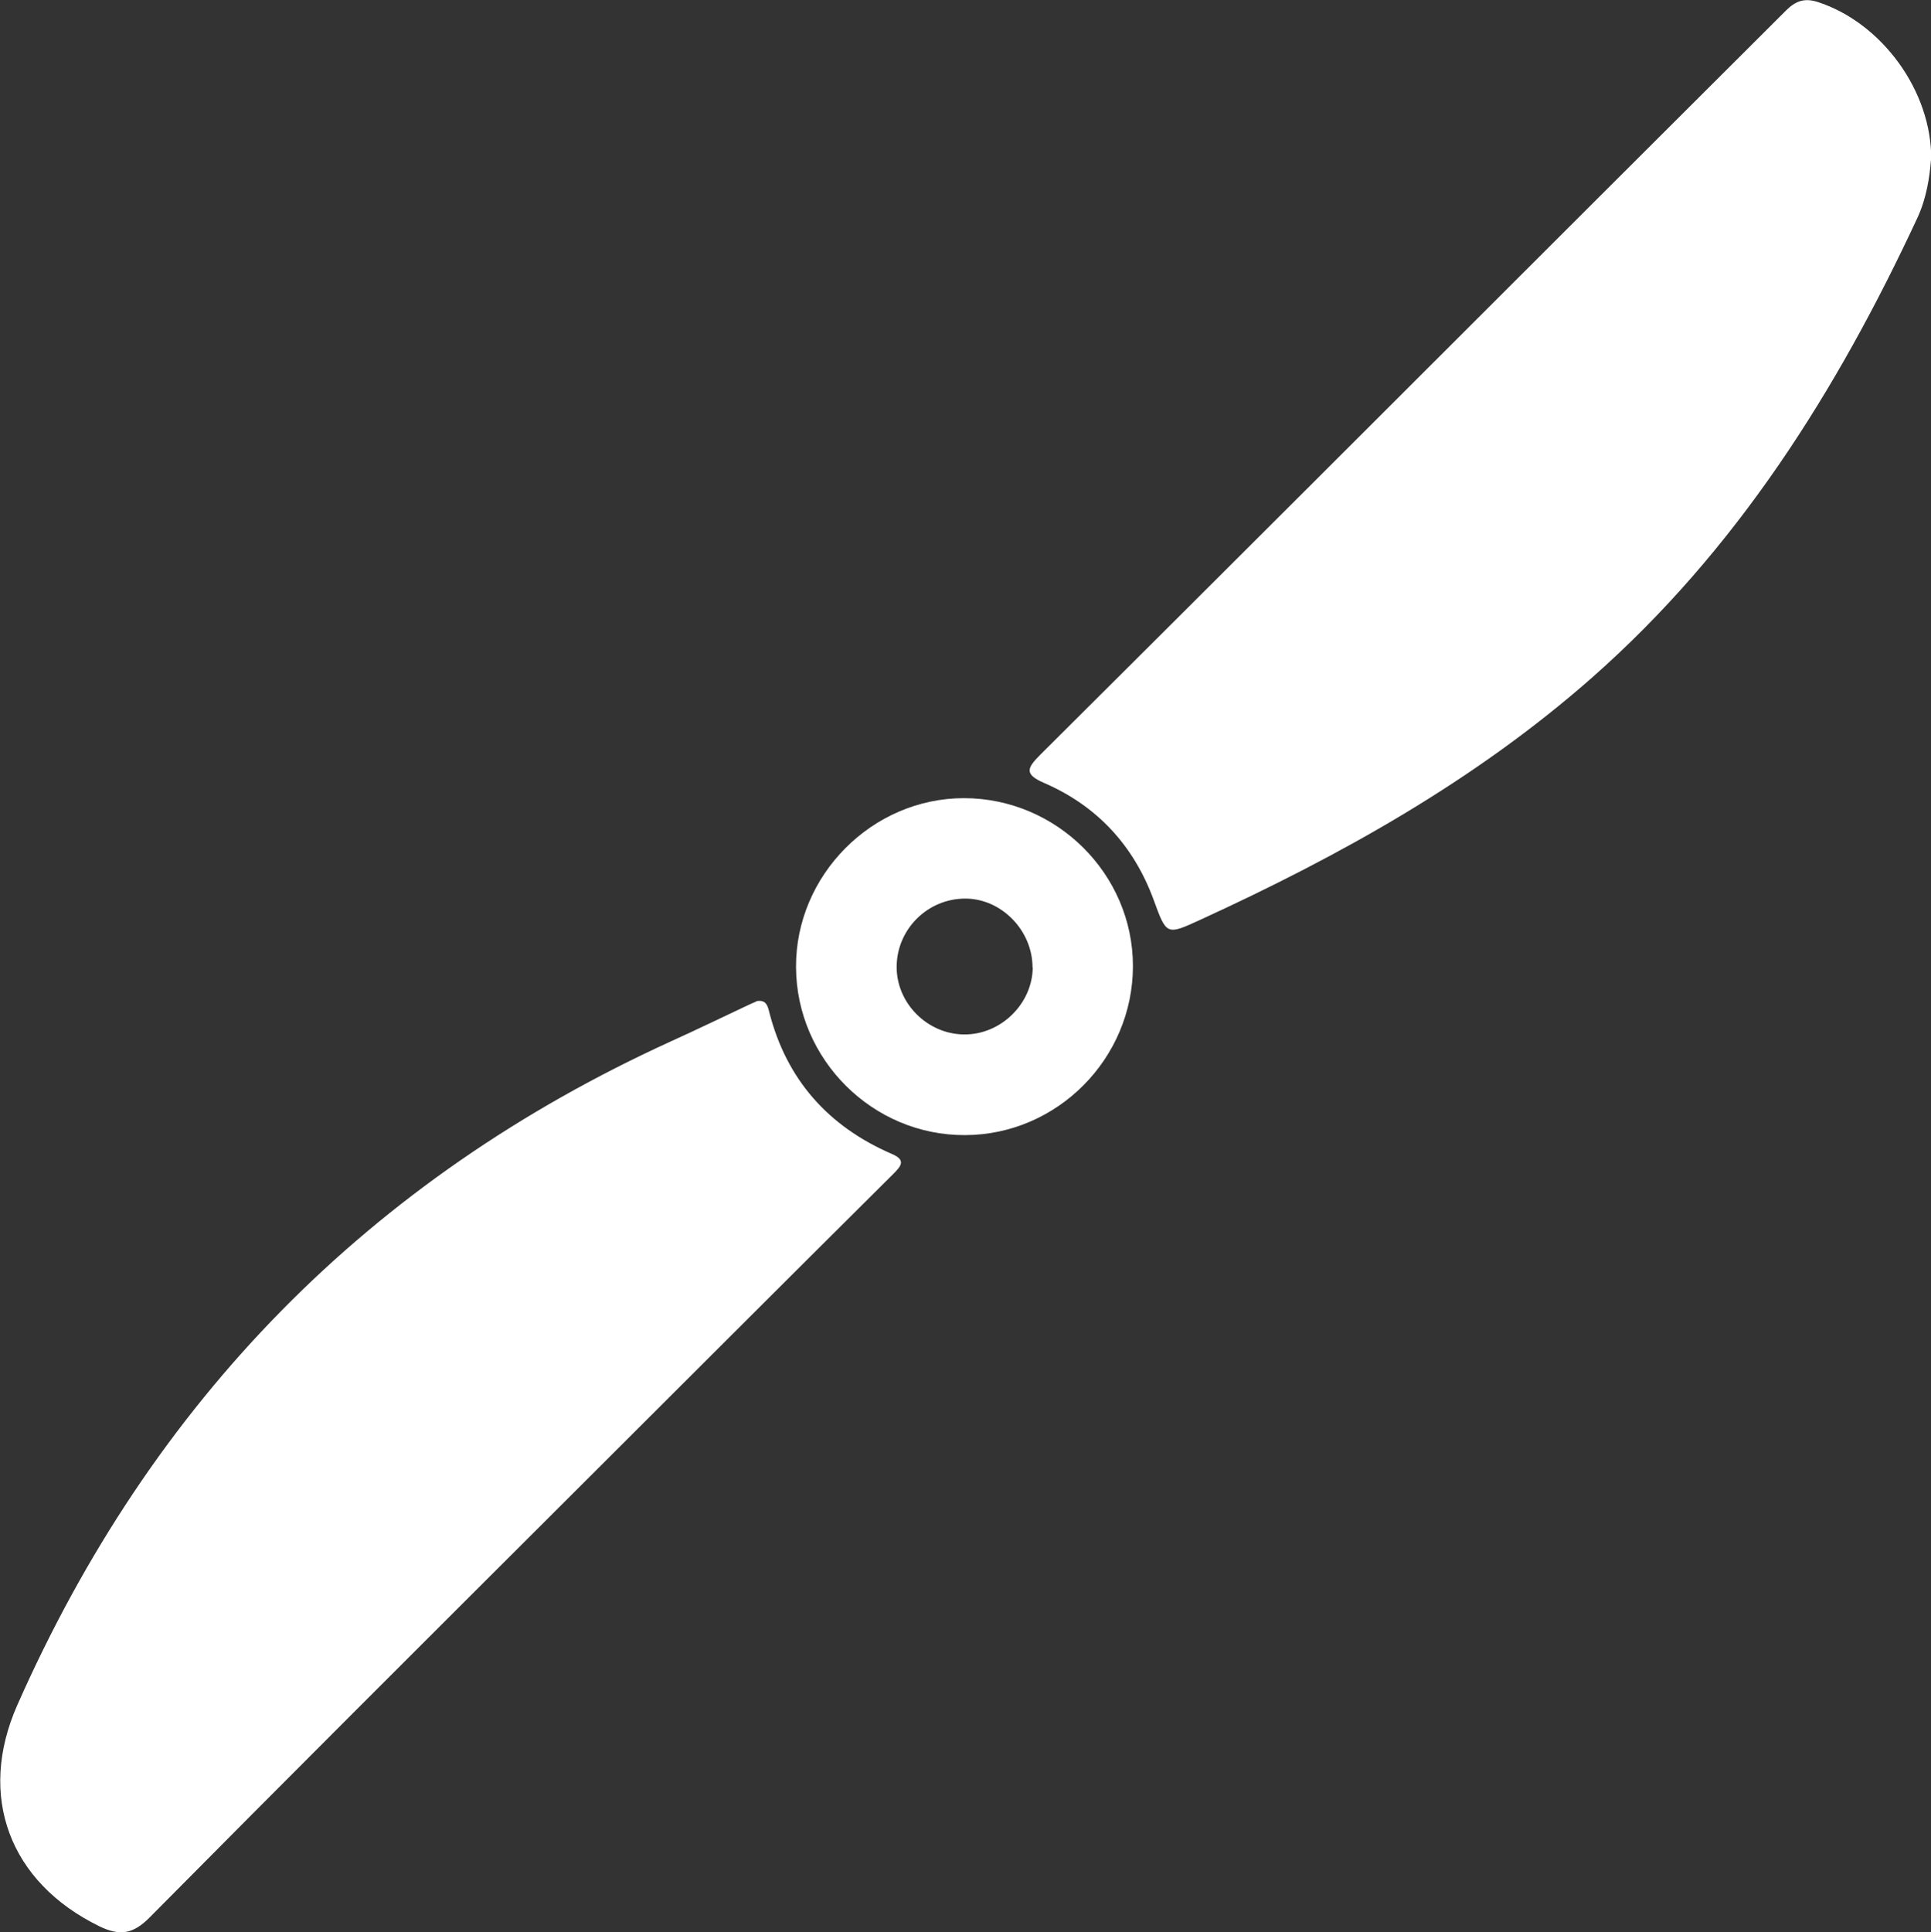
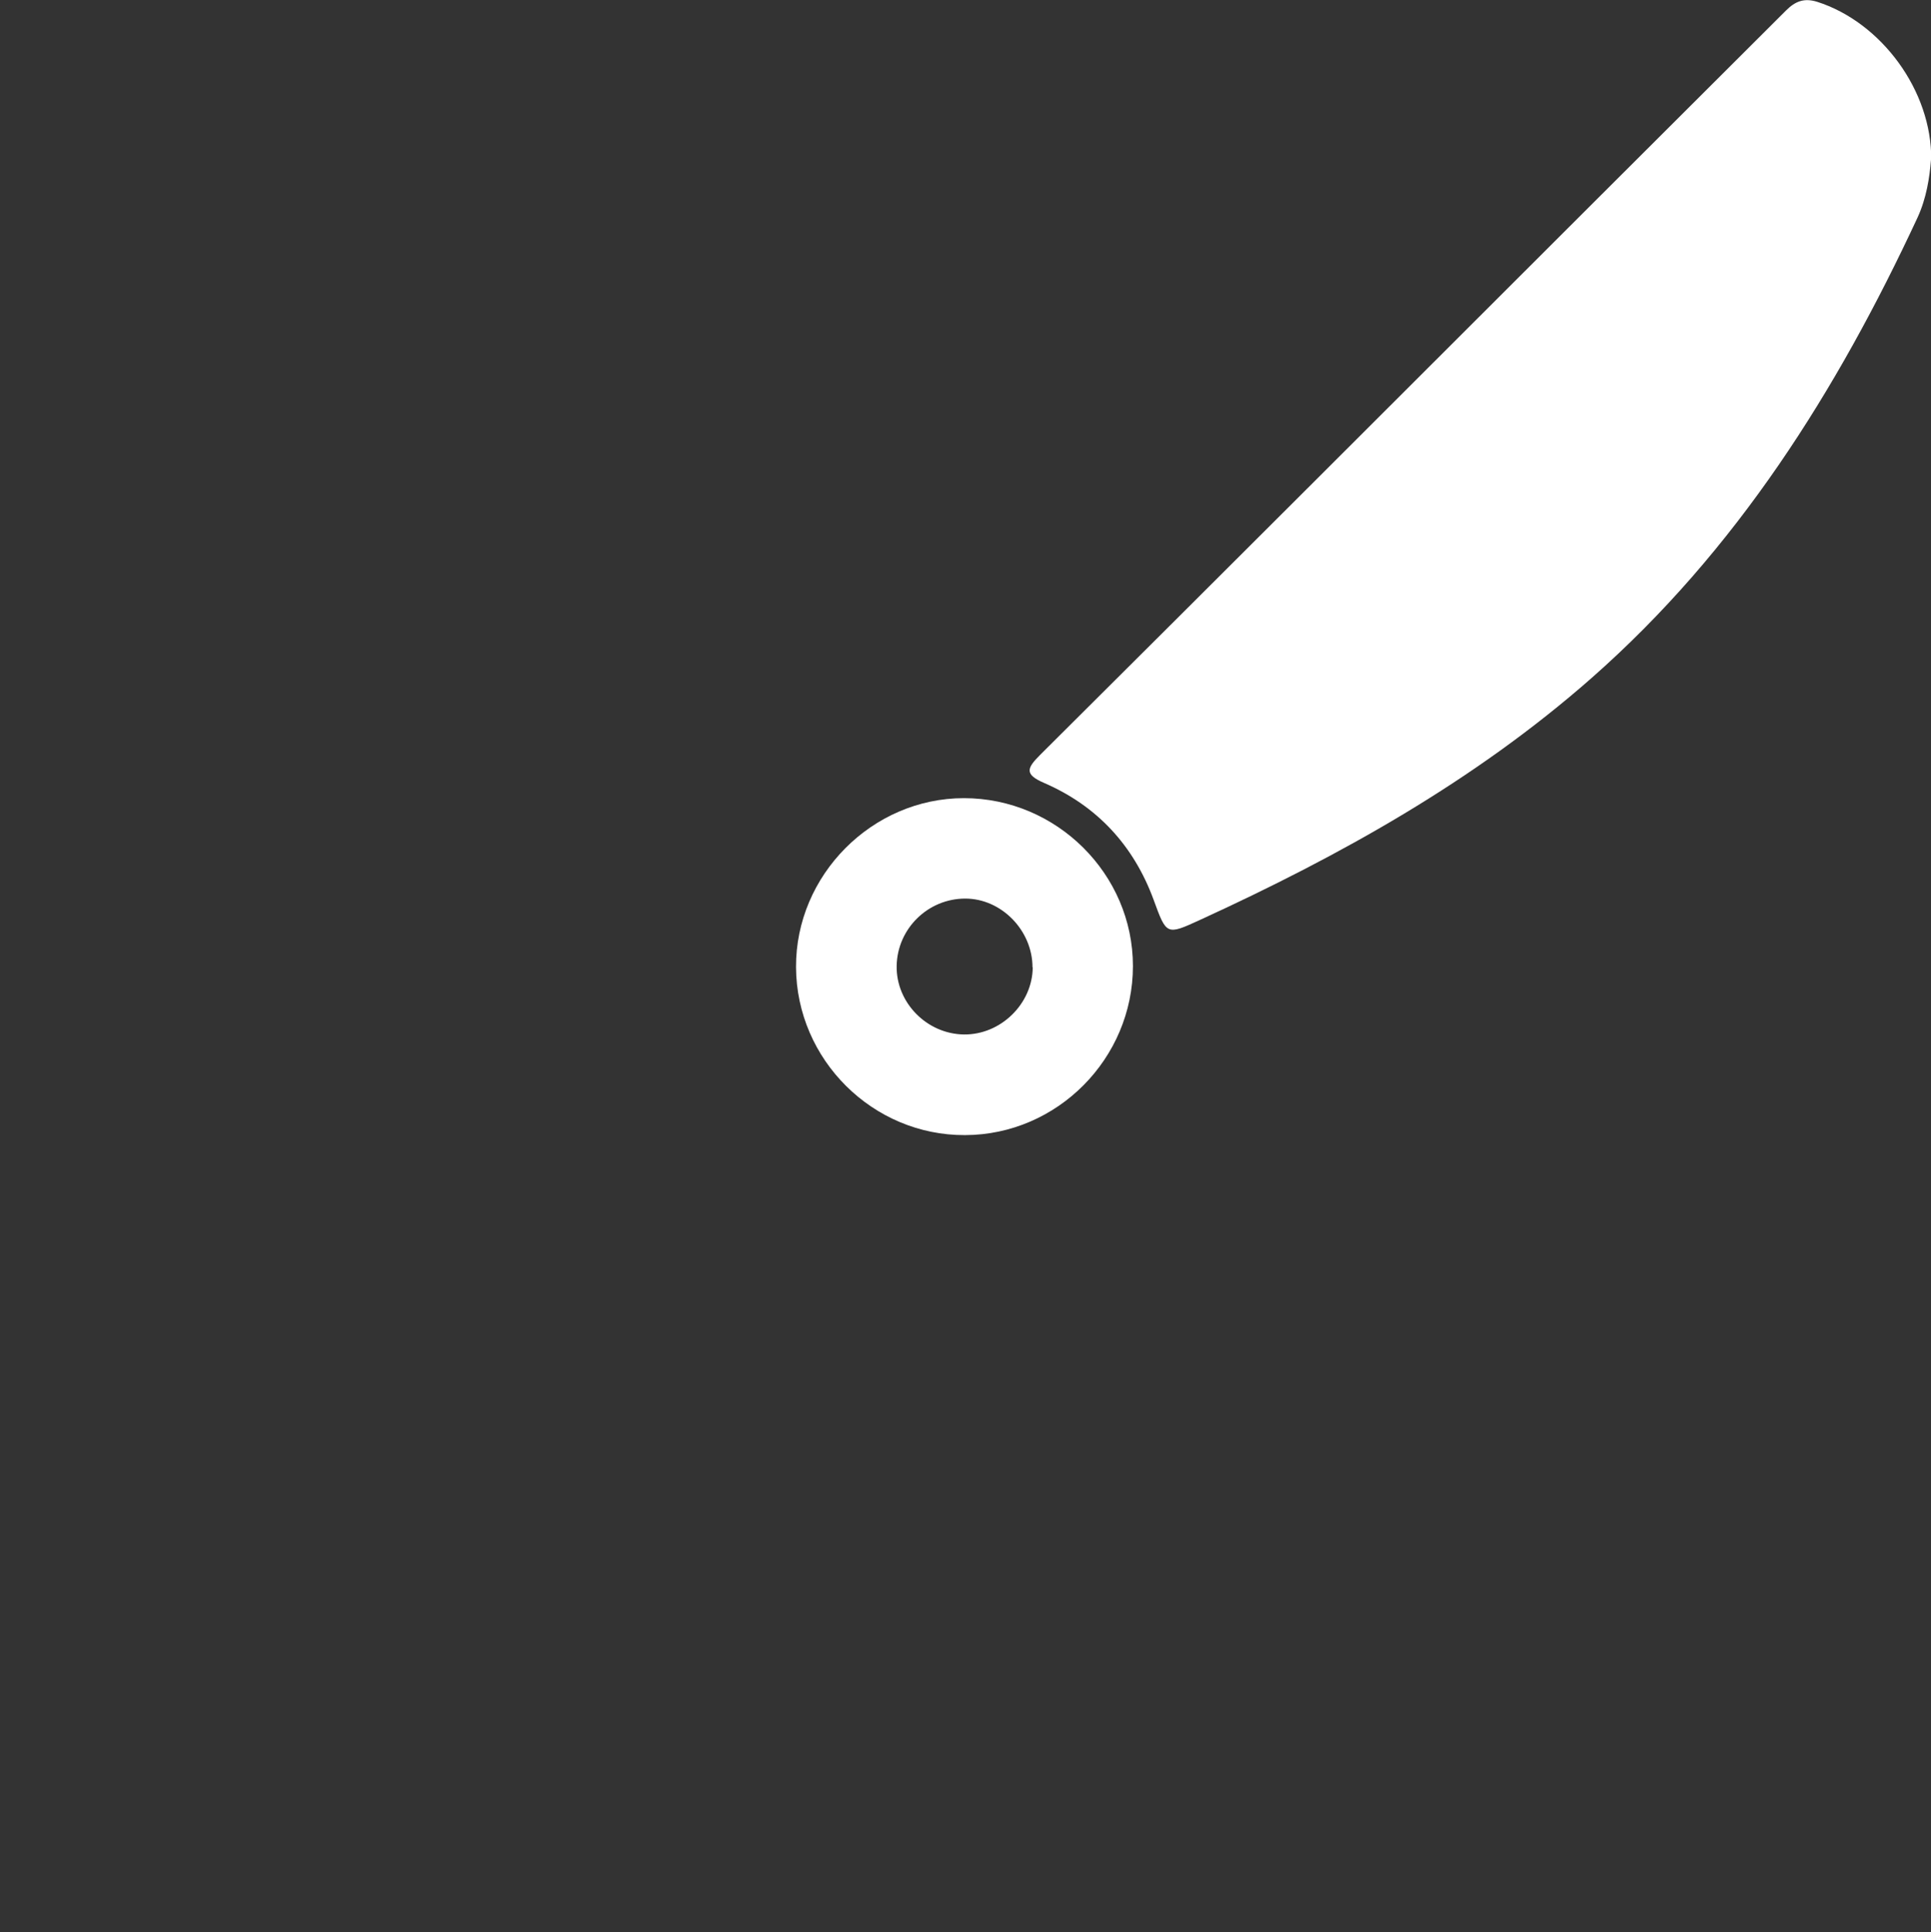
<svg xmlns="http://www.w3.org/2000/svg" id="Layer_1" data-name="Layer 1" viewBox="0 0 85 85.04">
  <rect x="0" y="0" width="85" height="85.04" fill="#333333" stroke="none" />
  <defs>
    <style>      .cls-1 {        fill: #fff;        stroke-width: 0px;      }    </style>
  </defs>
  <path class="cls-1" d="m85,7.03c-.06.78-.2,1.69-.59,2.54-3.55,7.63-7.96,14.65-14.36,20.28-5.14,4.52-11.05,7.81-17.23,10.64-1.48.68-1.47.67-2.04-.89-.88-2.39-2.49-4.13-4.82-5.14-.88-.38-.76-.65-.17-1.24,8.06-8.02,16.11-16.07,24.15-24.1,2.89-2.89,5.79-5.77,8.68-8.66.4-.4.79-.56,1.37-.38,2.82.9,5.05,3.91,5.02,6.95Z" />
-   <path class="cls-1" d="m33.28,44.07c.45-.1.52.23.58.47.76,2.98,2.6,5.04,5.4,6.25.63.27.41.53.06.88-4.88,4.85-9.74,9.71-14.61,14.57-6.05,6.04-12.1,12.07-18.12,18.15-.73.74-1.32.83-2.22.39-3.95-1.93-5.38-5.72-3.61-9.73,5.91-13.37,15.47-23.15,28.78-29.22,1.08-.49,2.16-1.01,3.24-1.52.18-.09.37-.17.51-.23Z" />
  <path class="cls-1" d="m35.04,42.57c-.02-4.05,3.35-7.44,7.39-7.44,4.08,0,7.44,3.34,7.44,7.39,0,4.07-3.33,7.43-7.39,7.44-4.06.02-7.42-3.32-7.44-7.39Zm10.41.01c0-1.63-1.37-3.03-2.96-3.03-1.64,0-2.99,1.32-3.02,2.96-.03,1.62,1.33,3,2.96,3.02,1.62.02,3.02-1.35,3.03-2.96Z" />
</svg>